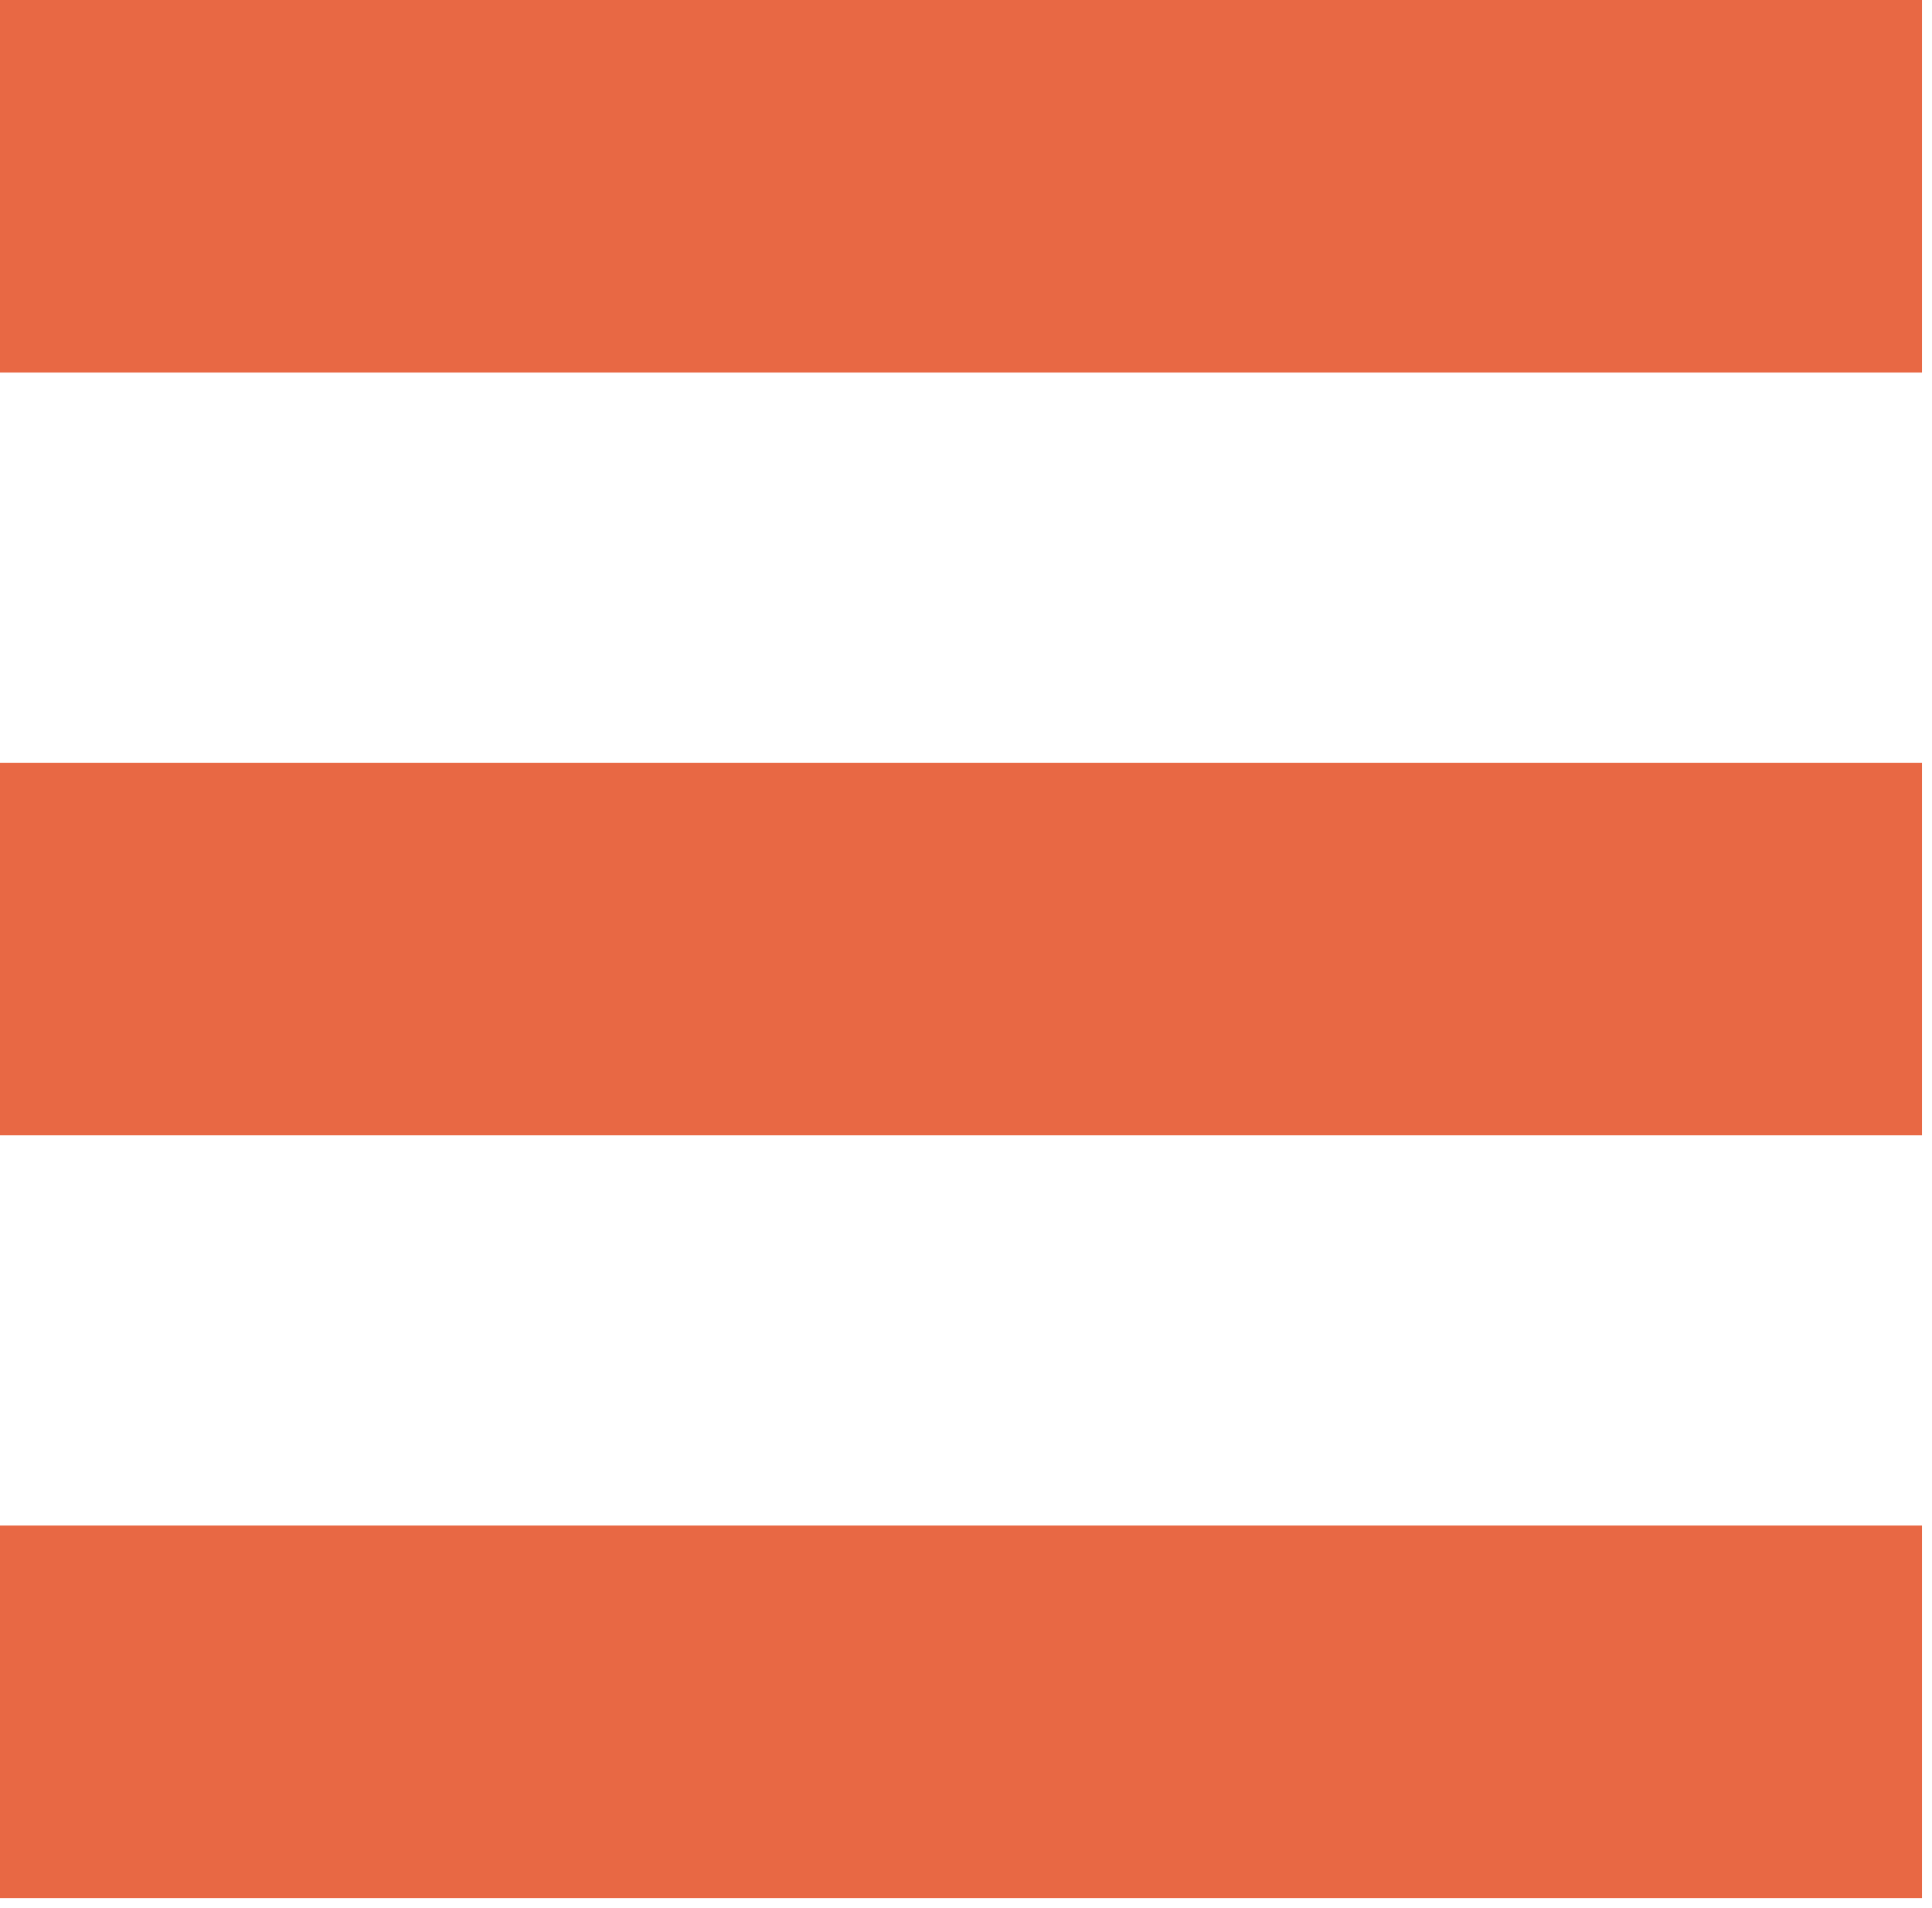
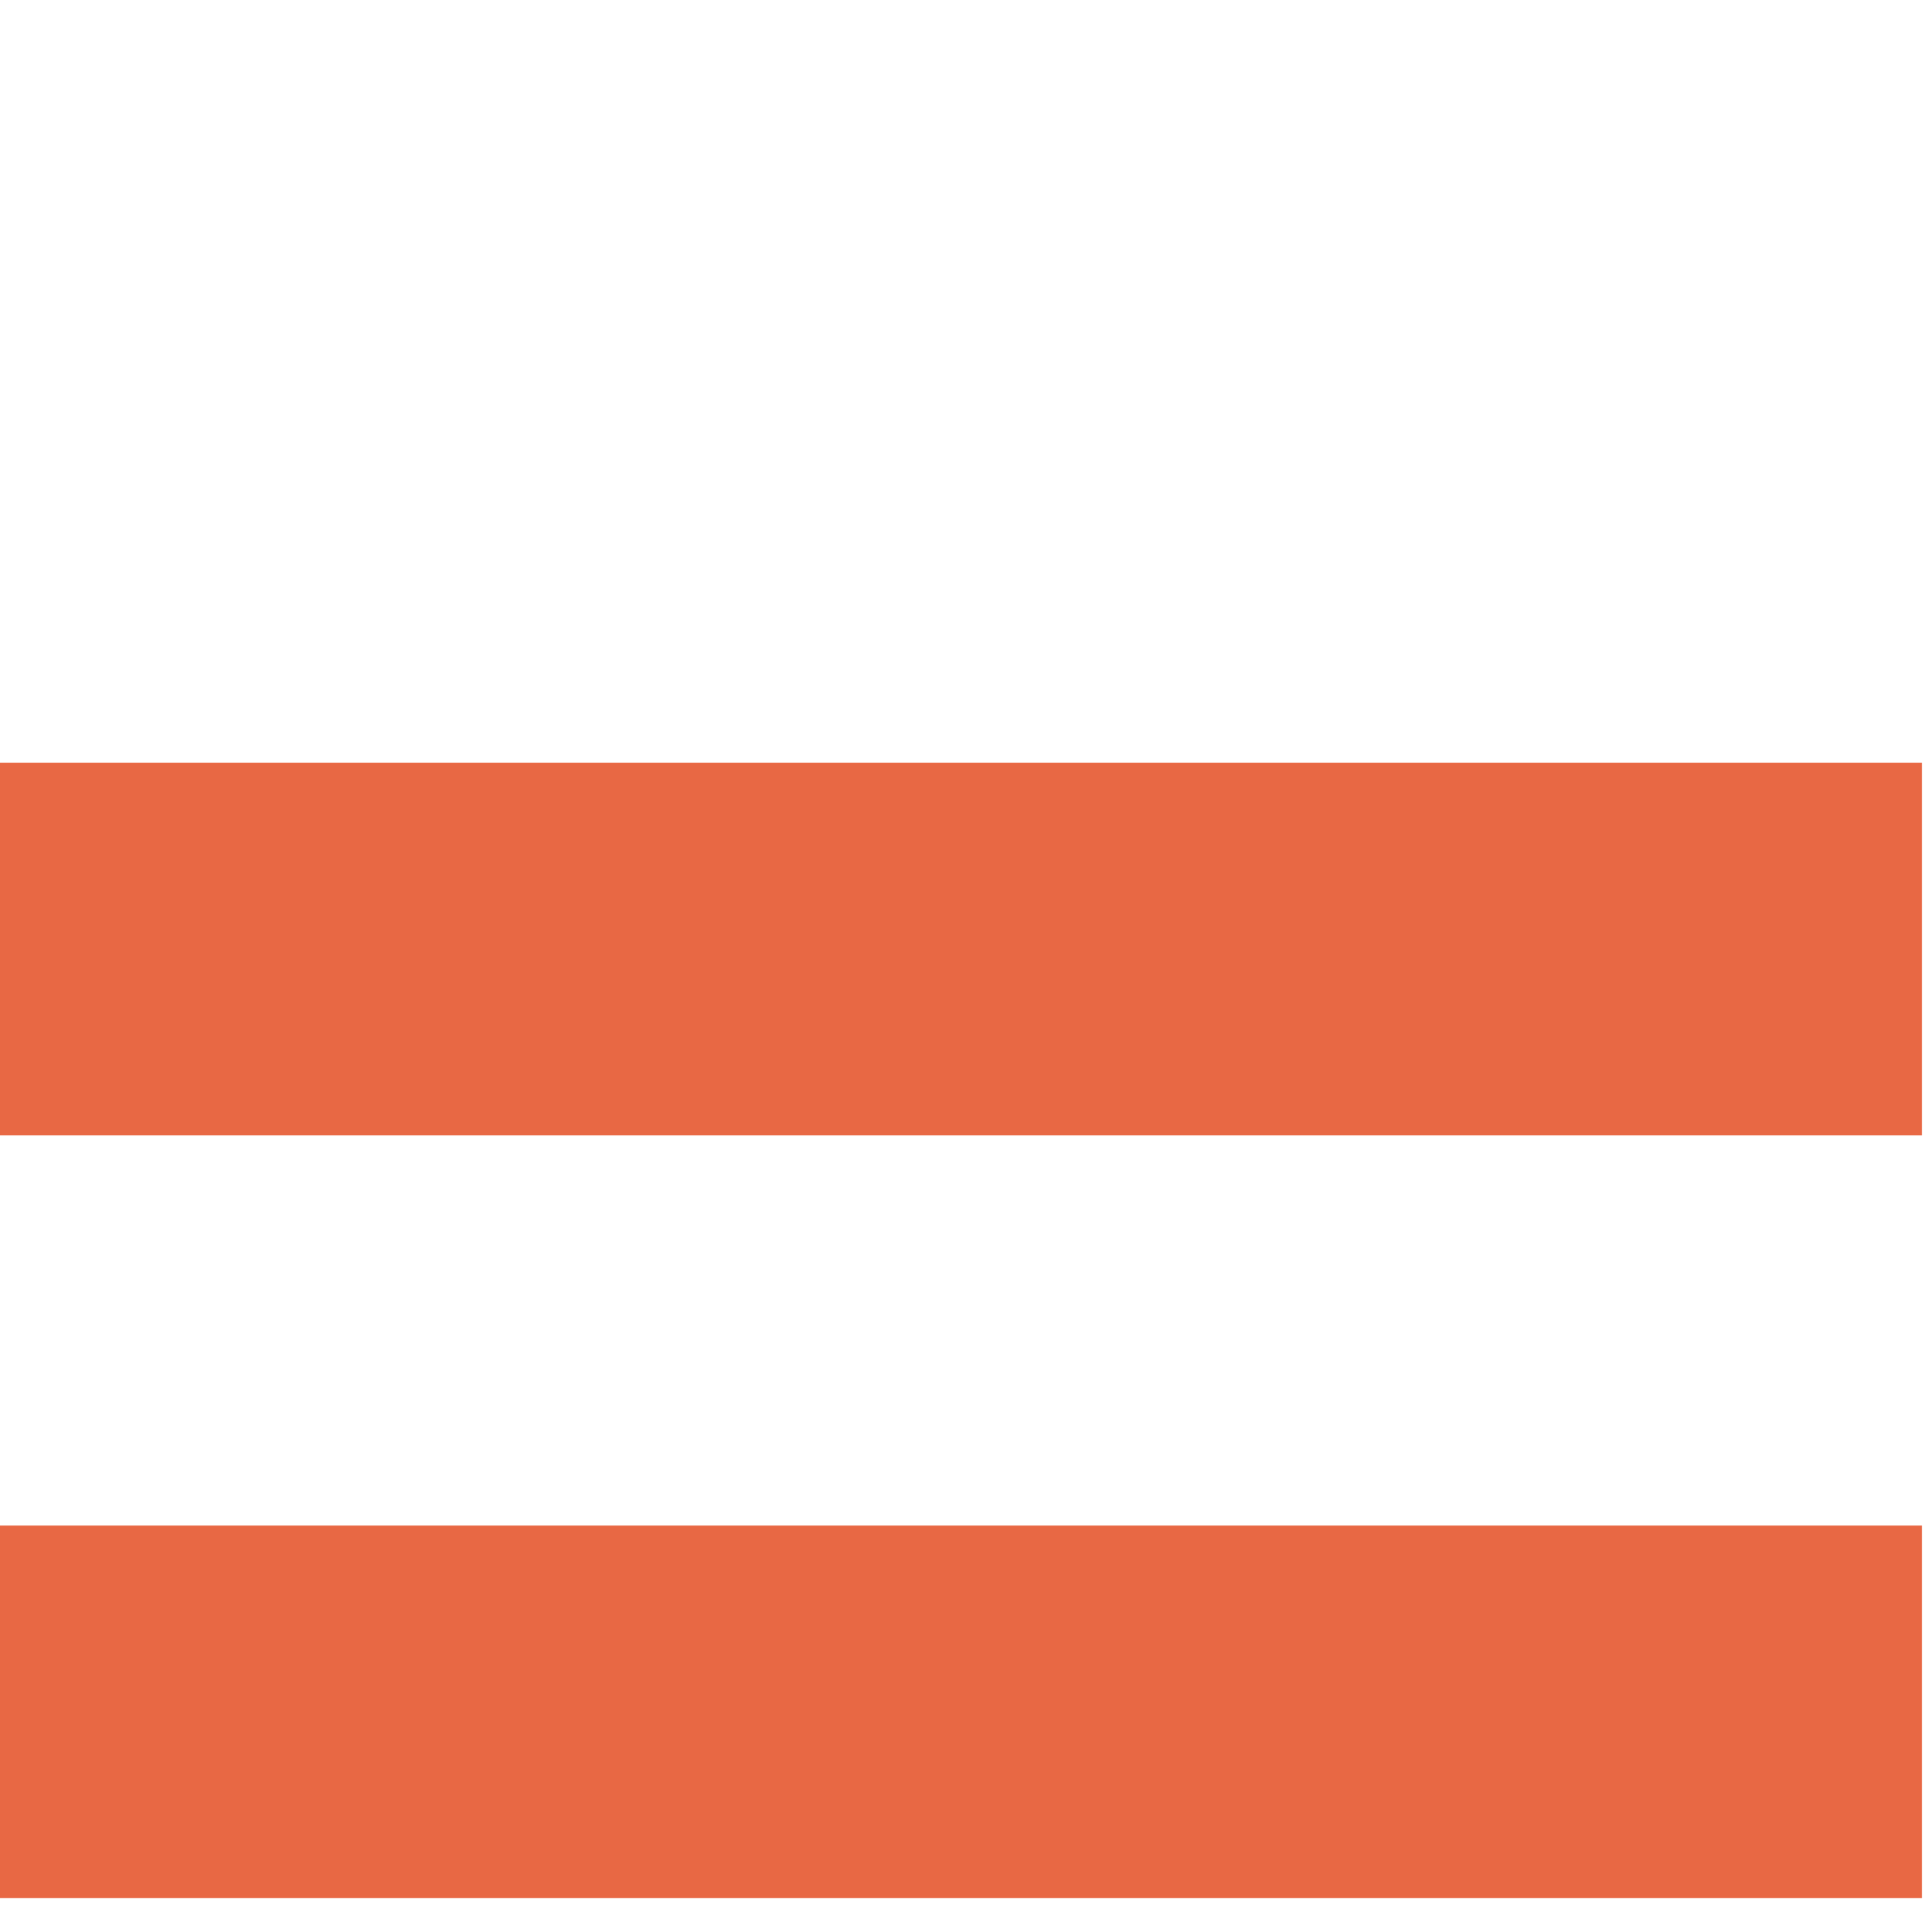
<svg xmlns="http://www.w3.org/2000/svg" width="81" height="80" viewBox="0 0 81 80" fill="none">
-   <path d="M80.58 0H0V15.62H80.58V0Z" fill="#E86844" />
  <path d="M80.58 31.98H0V47.6H80.58V31.98Z" fill="#E86844" />
  <path d="M80.58 63.96H0V79.58H80.58V63.96Z" fill="#E86844" />
</svg>